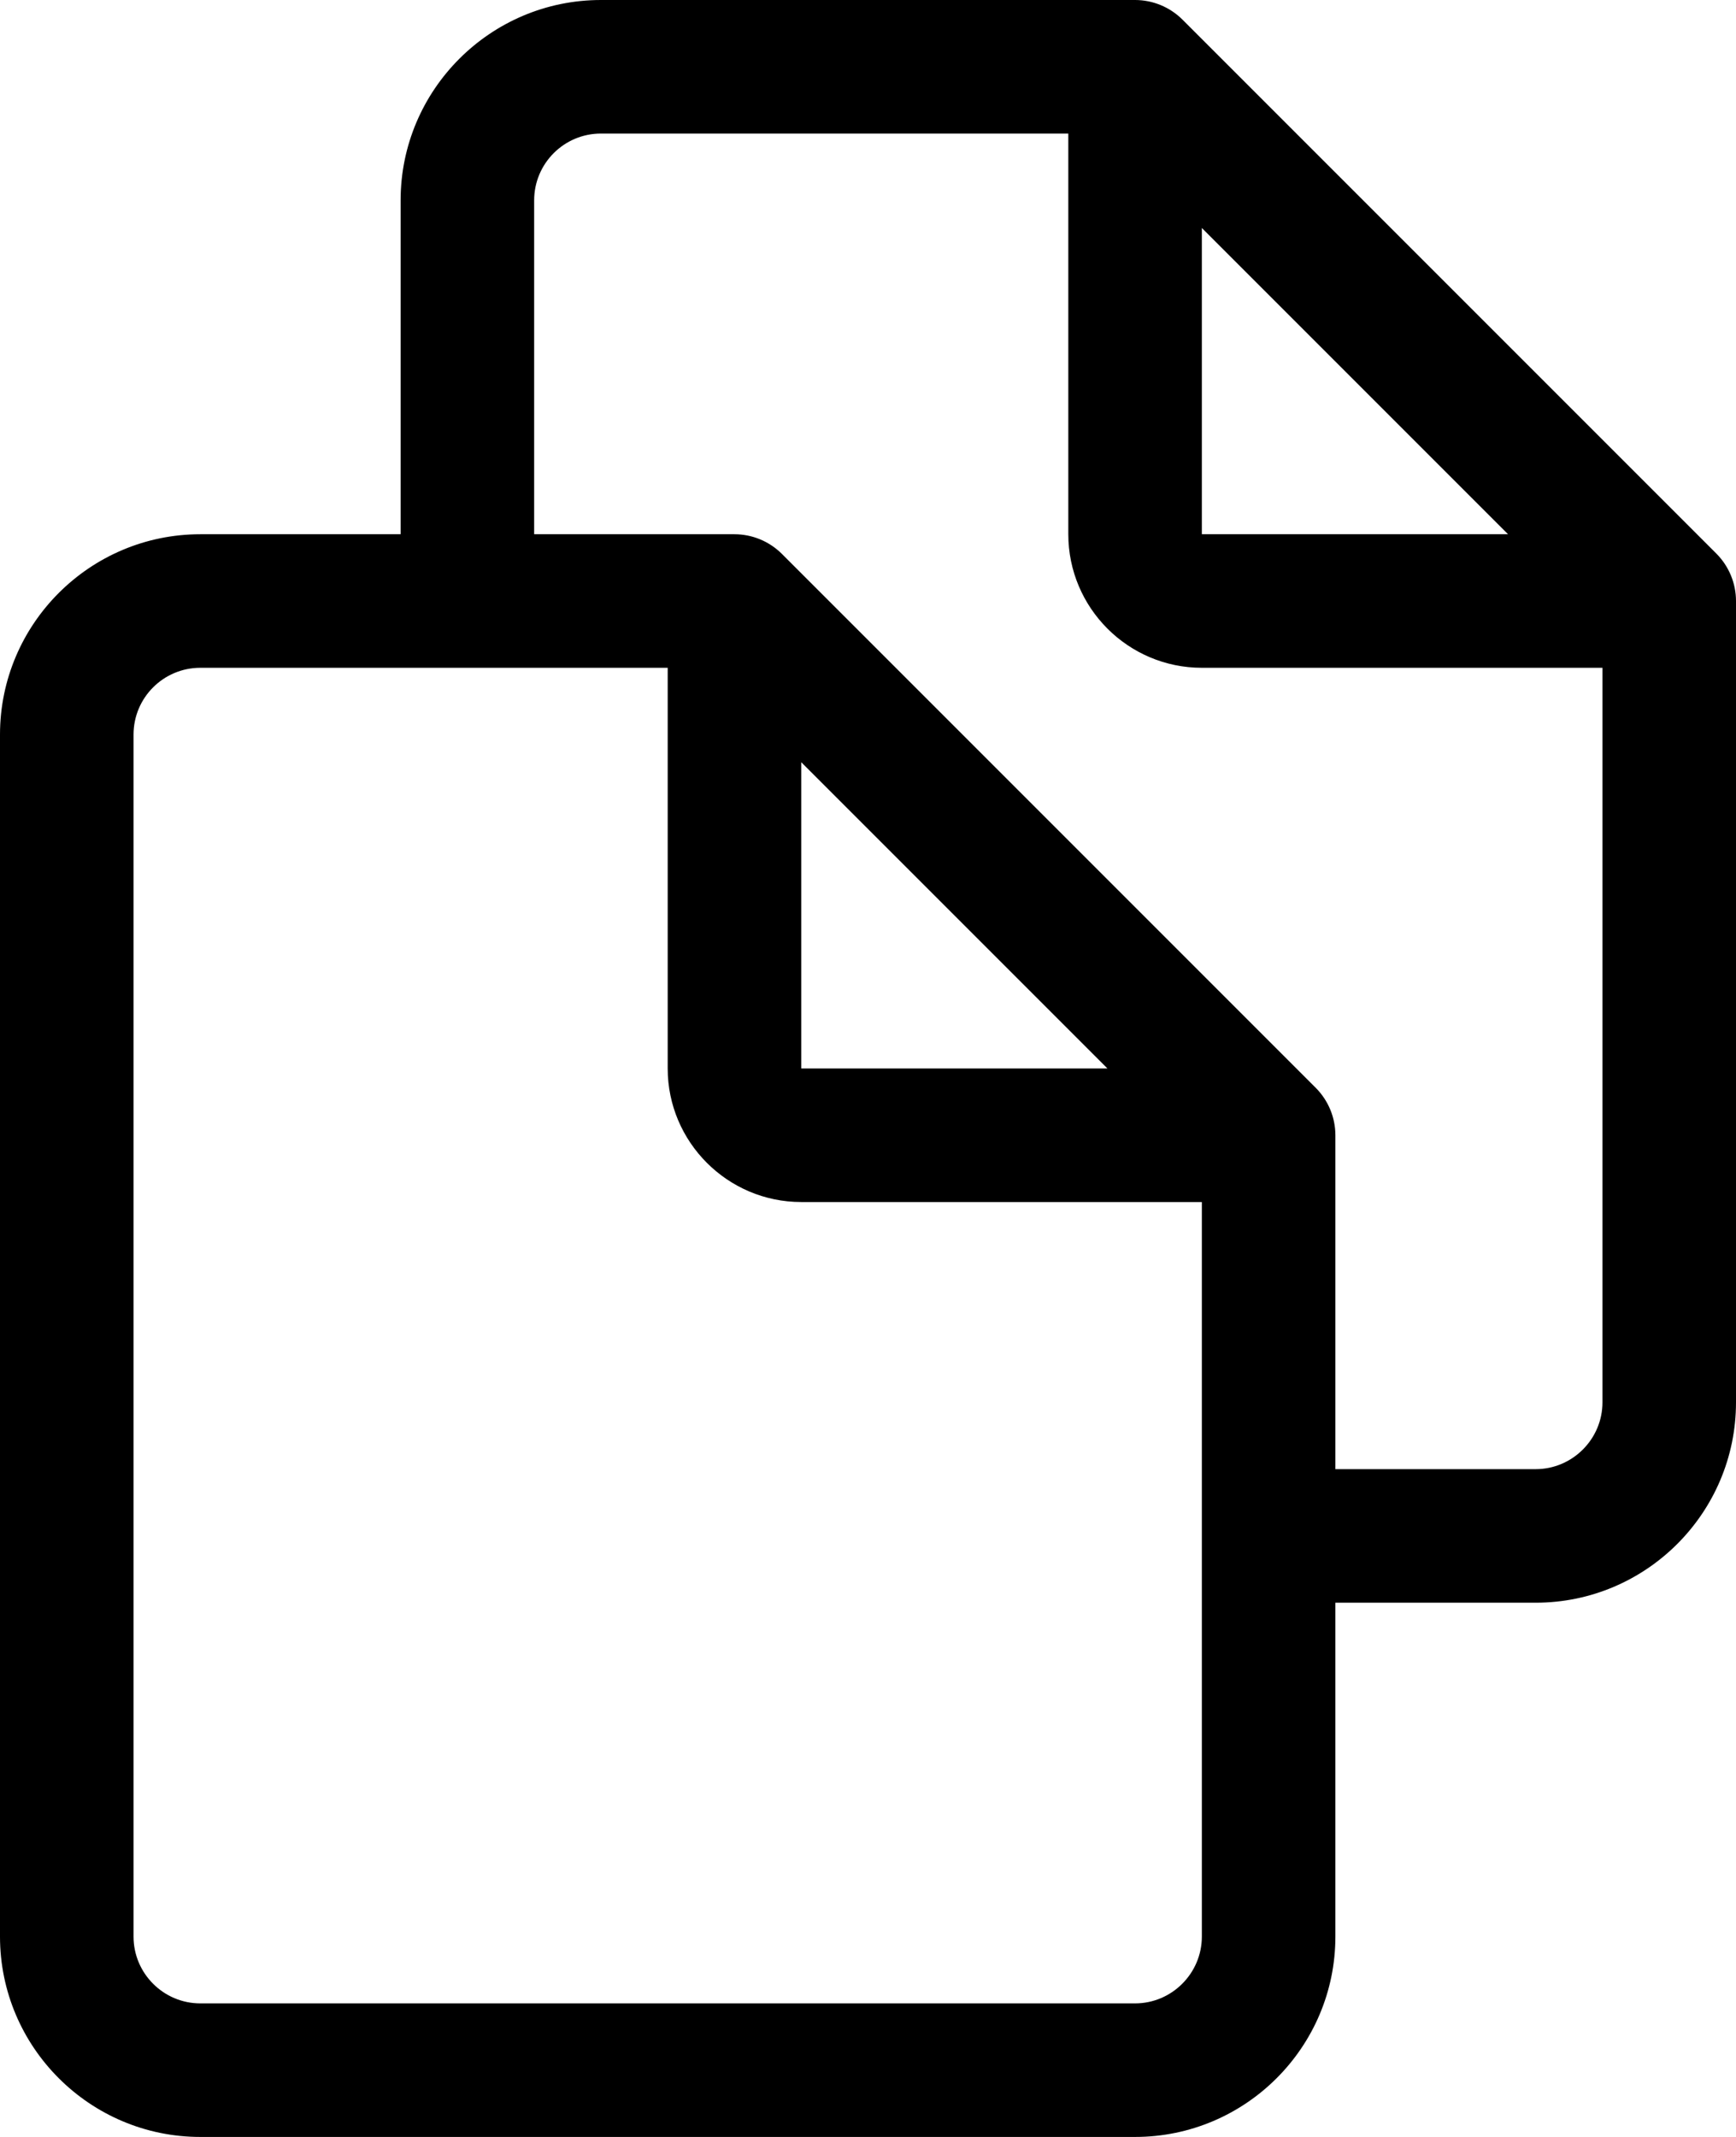
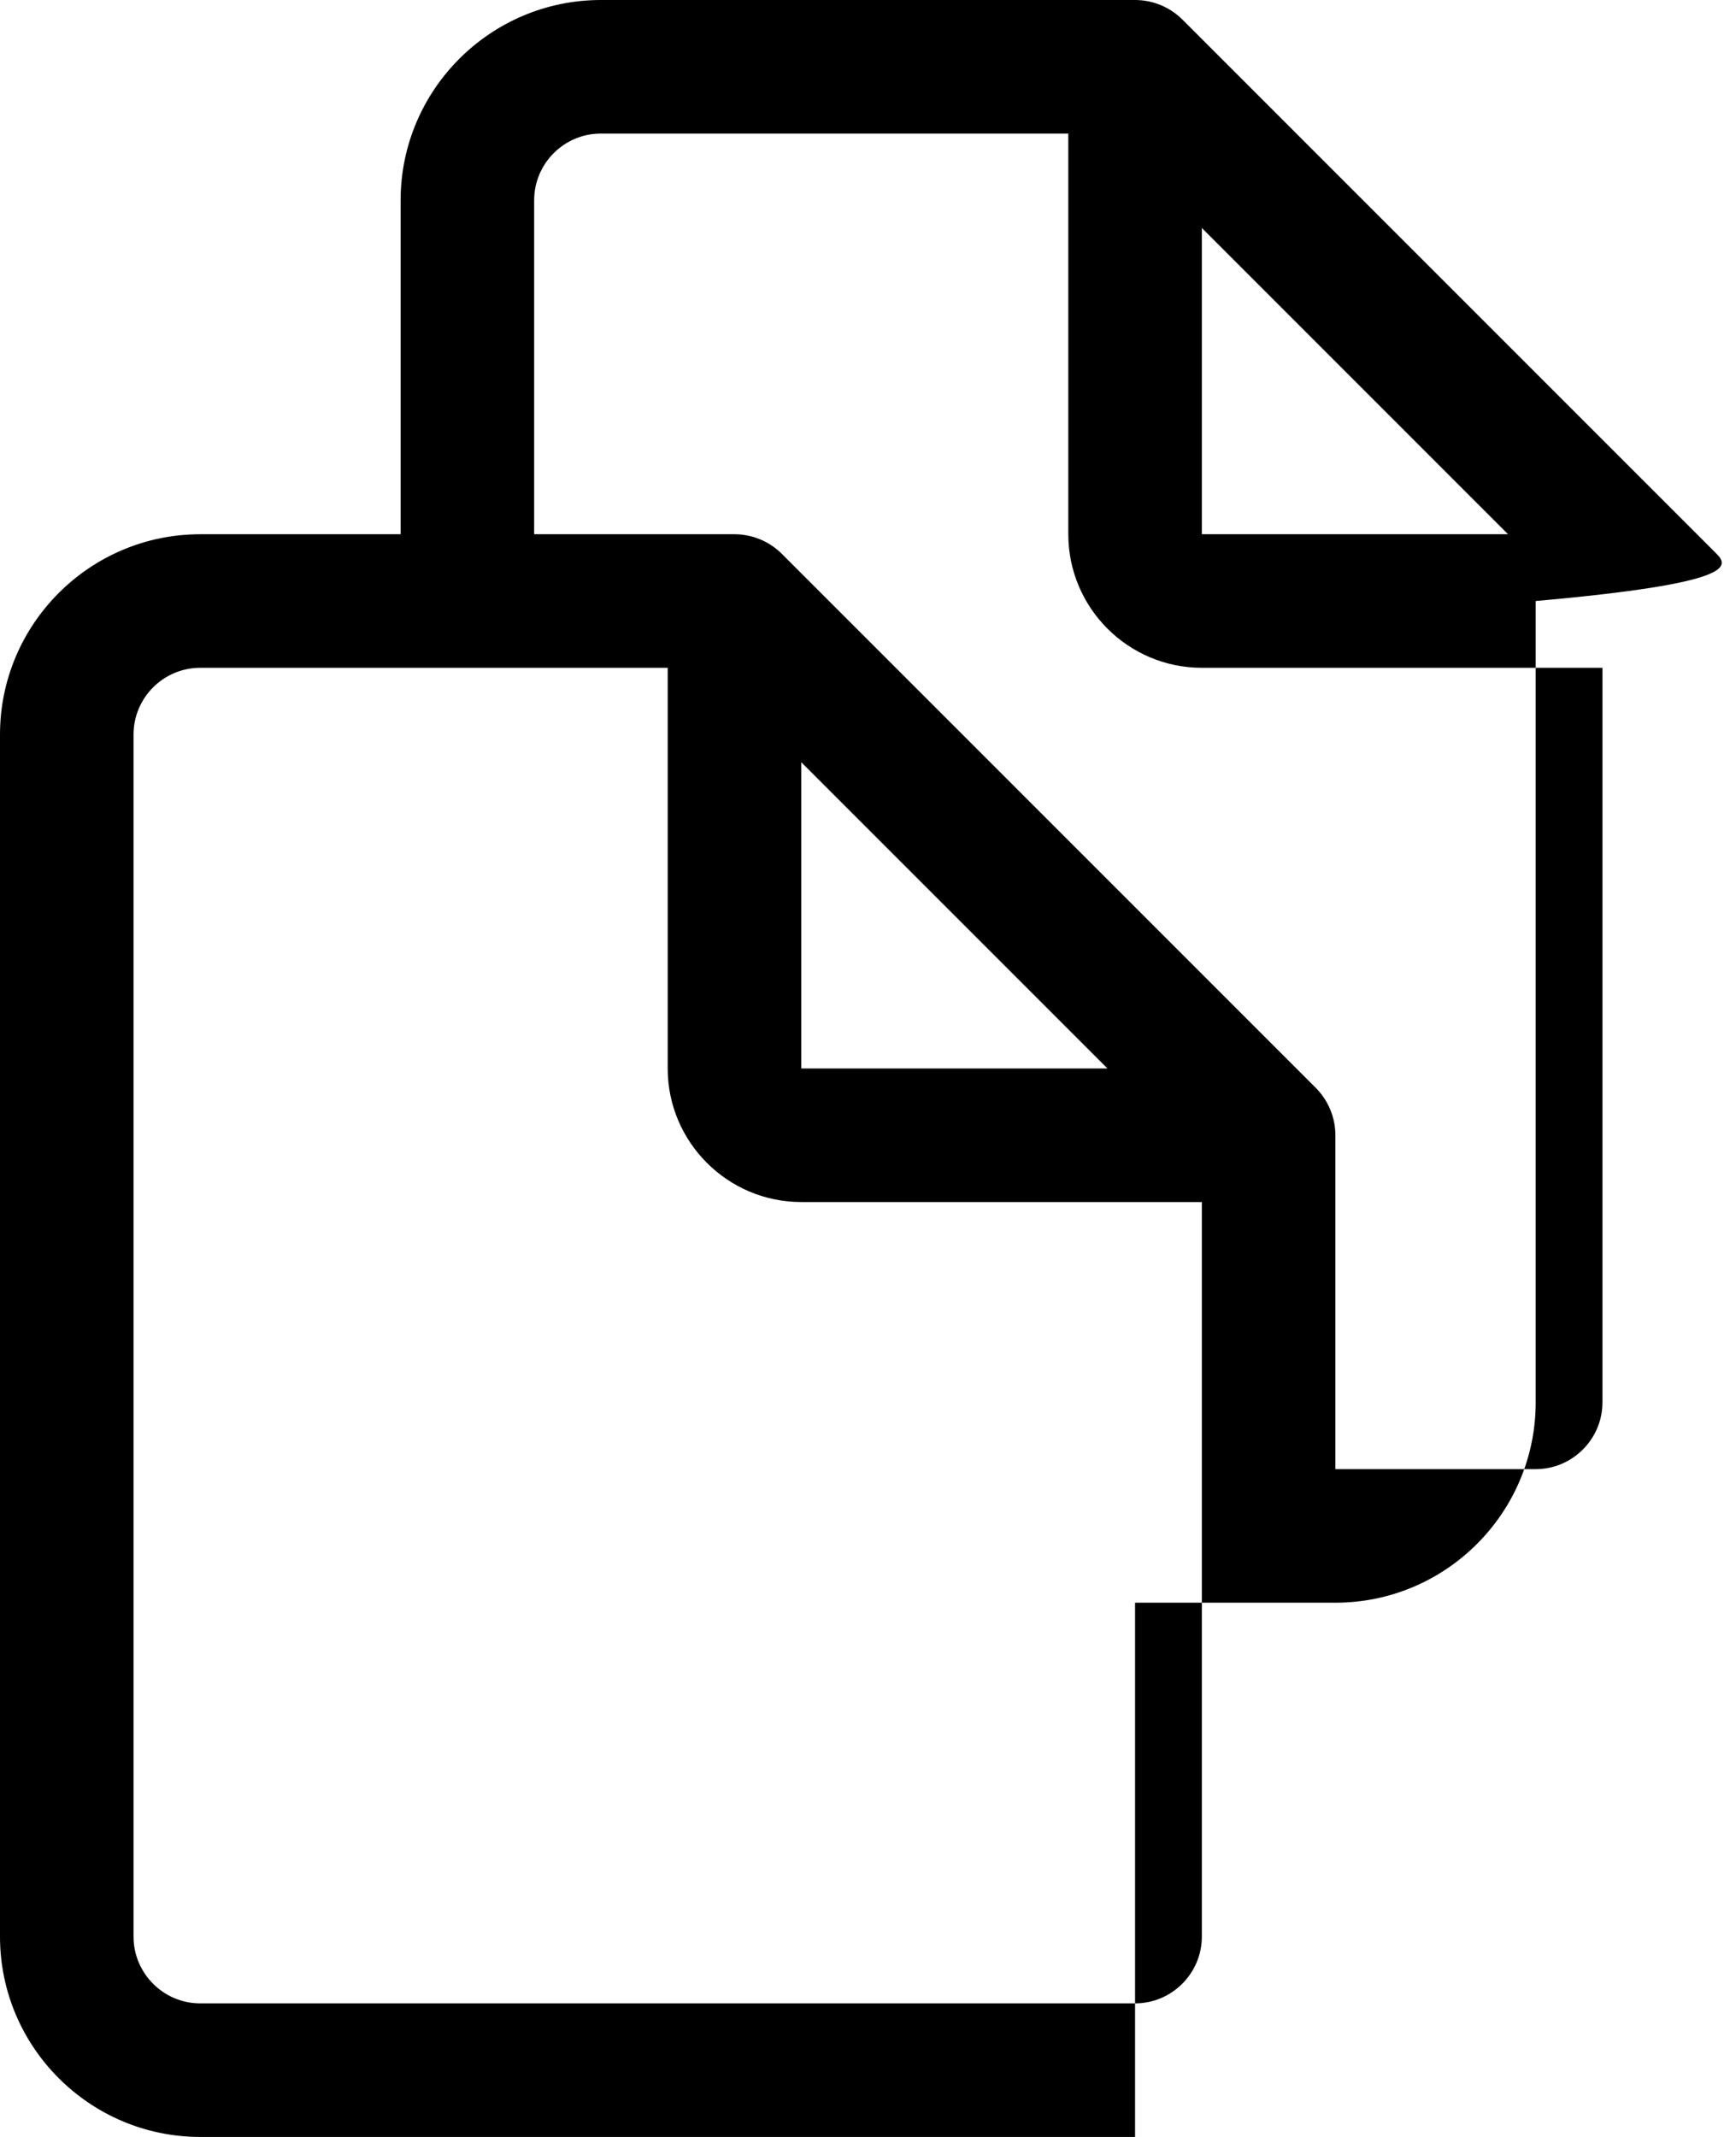
<svg xmlns="http://www.w3.org/2000/svg" height="16.0" preserveAspectRatio="xMidYMid meet" version="1.0" viewBox="1.0 0.0 13.0 16.0" width="13.0" zoomAndPan="magnify">
  <g id="change1_1">
-     <path d="M13.854,4.146l-4-4C9.76,0.053,9.633,0,9.5,0h-4C4.673,0,4,0.673,4,1.5V4H2.5C1.673,4,1,4.673,1,5.5v9 C1,15.327,1.673,16,2.5,16h7c0.827,0,1.5-0.673,1.5-1.5V12h1.5c0.827,0,1.5-0.673,1.5-1.5v-6C14,4.367,13.947,4.24,13.854,4.146z M10,1.707L12.293,4H10V1.707z M10,14.5c0,0.275-0.225,0.5-0.5,0.5h-7C2.224,15,2,14.775,2,14.5v-9C2,5.224,2.224,5,2.5,5H6v3 c0,0.551,0.449,1,1,1h3V14.5z M7,8V5.707L9.293,8H7z M13,10.5c0,0.275-0.225,0.5-0.5,0.5H11V8.5c0-0.133-0.053-0.26-0.146-0.354 l-4-4C6.76,4.053,6.633,4,6.5,4H5V1.5C5,1.224,5.224,1,5.5,1H9v3c0,0.551,0.448,1,1,1h3V10.5z" />
+     <path d="M13.854,4.146l-4-4C9.76,0.053,9.633,0,9.5,0h-4C4.673,0,4,0.673,4,1.5V4H2.5C1.673,4,1,4.673,1,5.5v9 C1,15.327,1.673,16,2.5,16h7V12h1.5c0.827,0,1.5-0.673,1.5-1.5v-6C14,4.367,13.947,4.24,13.854,4.146z M10,1.707L12.293,4H10V1.707z M10,14.5c0,0.275-0.225,0.5-0.5,0.5h-7C2.224,15,2,14.775,2,14.5v-9C2,5.224,2.224,5,2.5,5H6v3 c0,0.551,0.449,1,1,1h3V14.5z M7,8V5.707L9.293,8H7z M13,10.5c0,0.275-0.225,0.5-0.5,0.5H11V8.5c0-0.133-0.053-0.26-0.146-0.354 l-4-4C6.76,4.053,6.633,4,6.5,4H5V1.5C5,1.224,5.224,1,5.5,1H9v3c0,0.551,0.448,1,1,1h3V10.5z" />
  </g>
</svg>